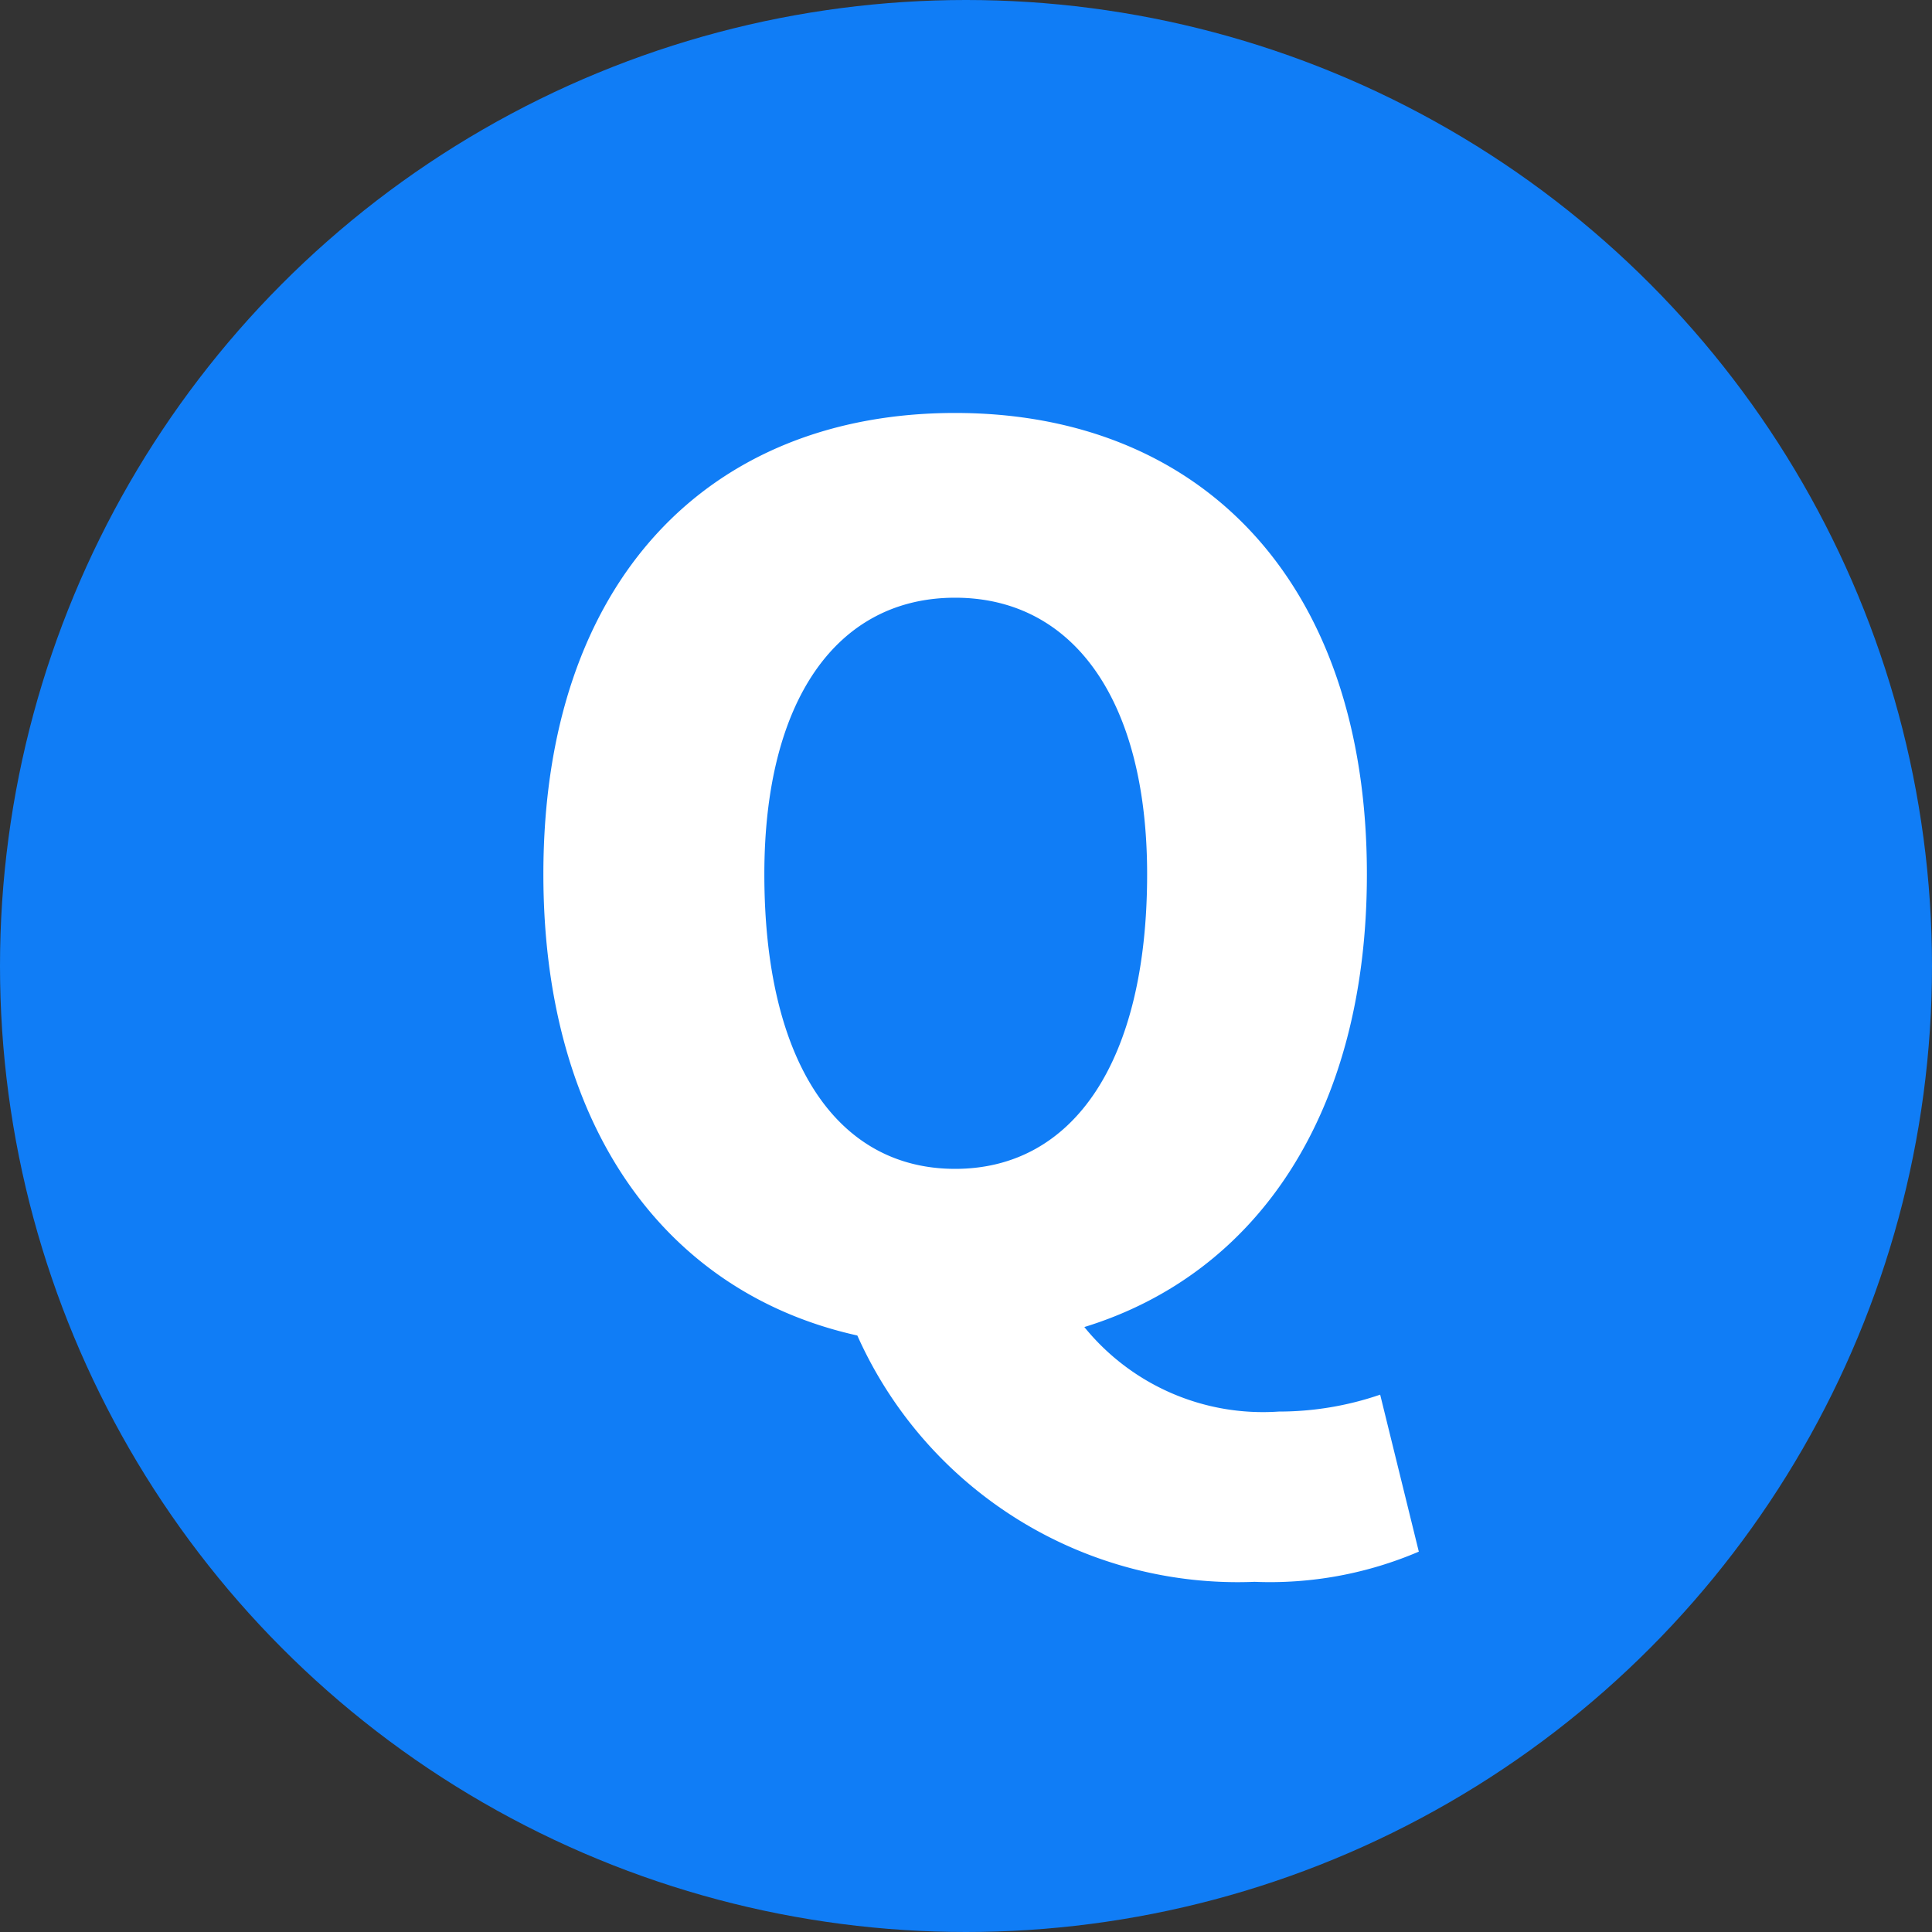
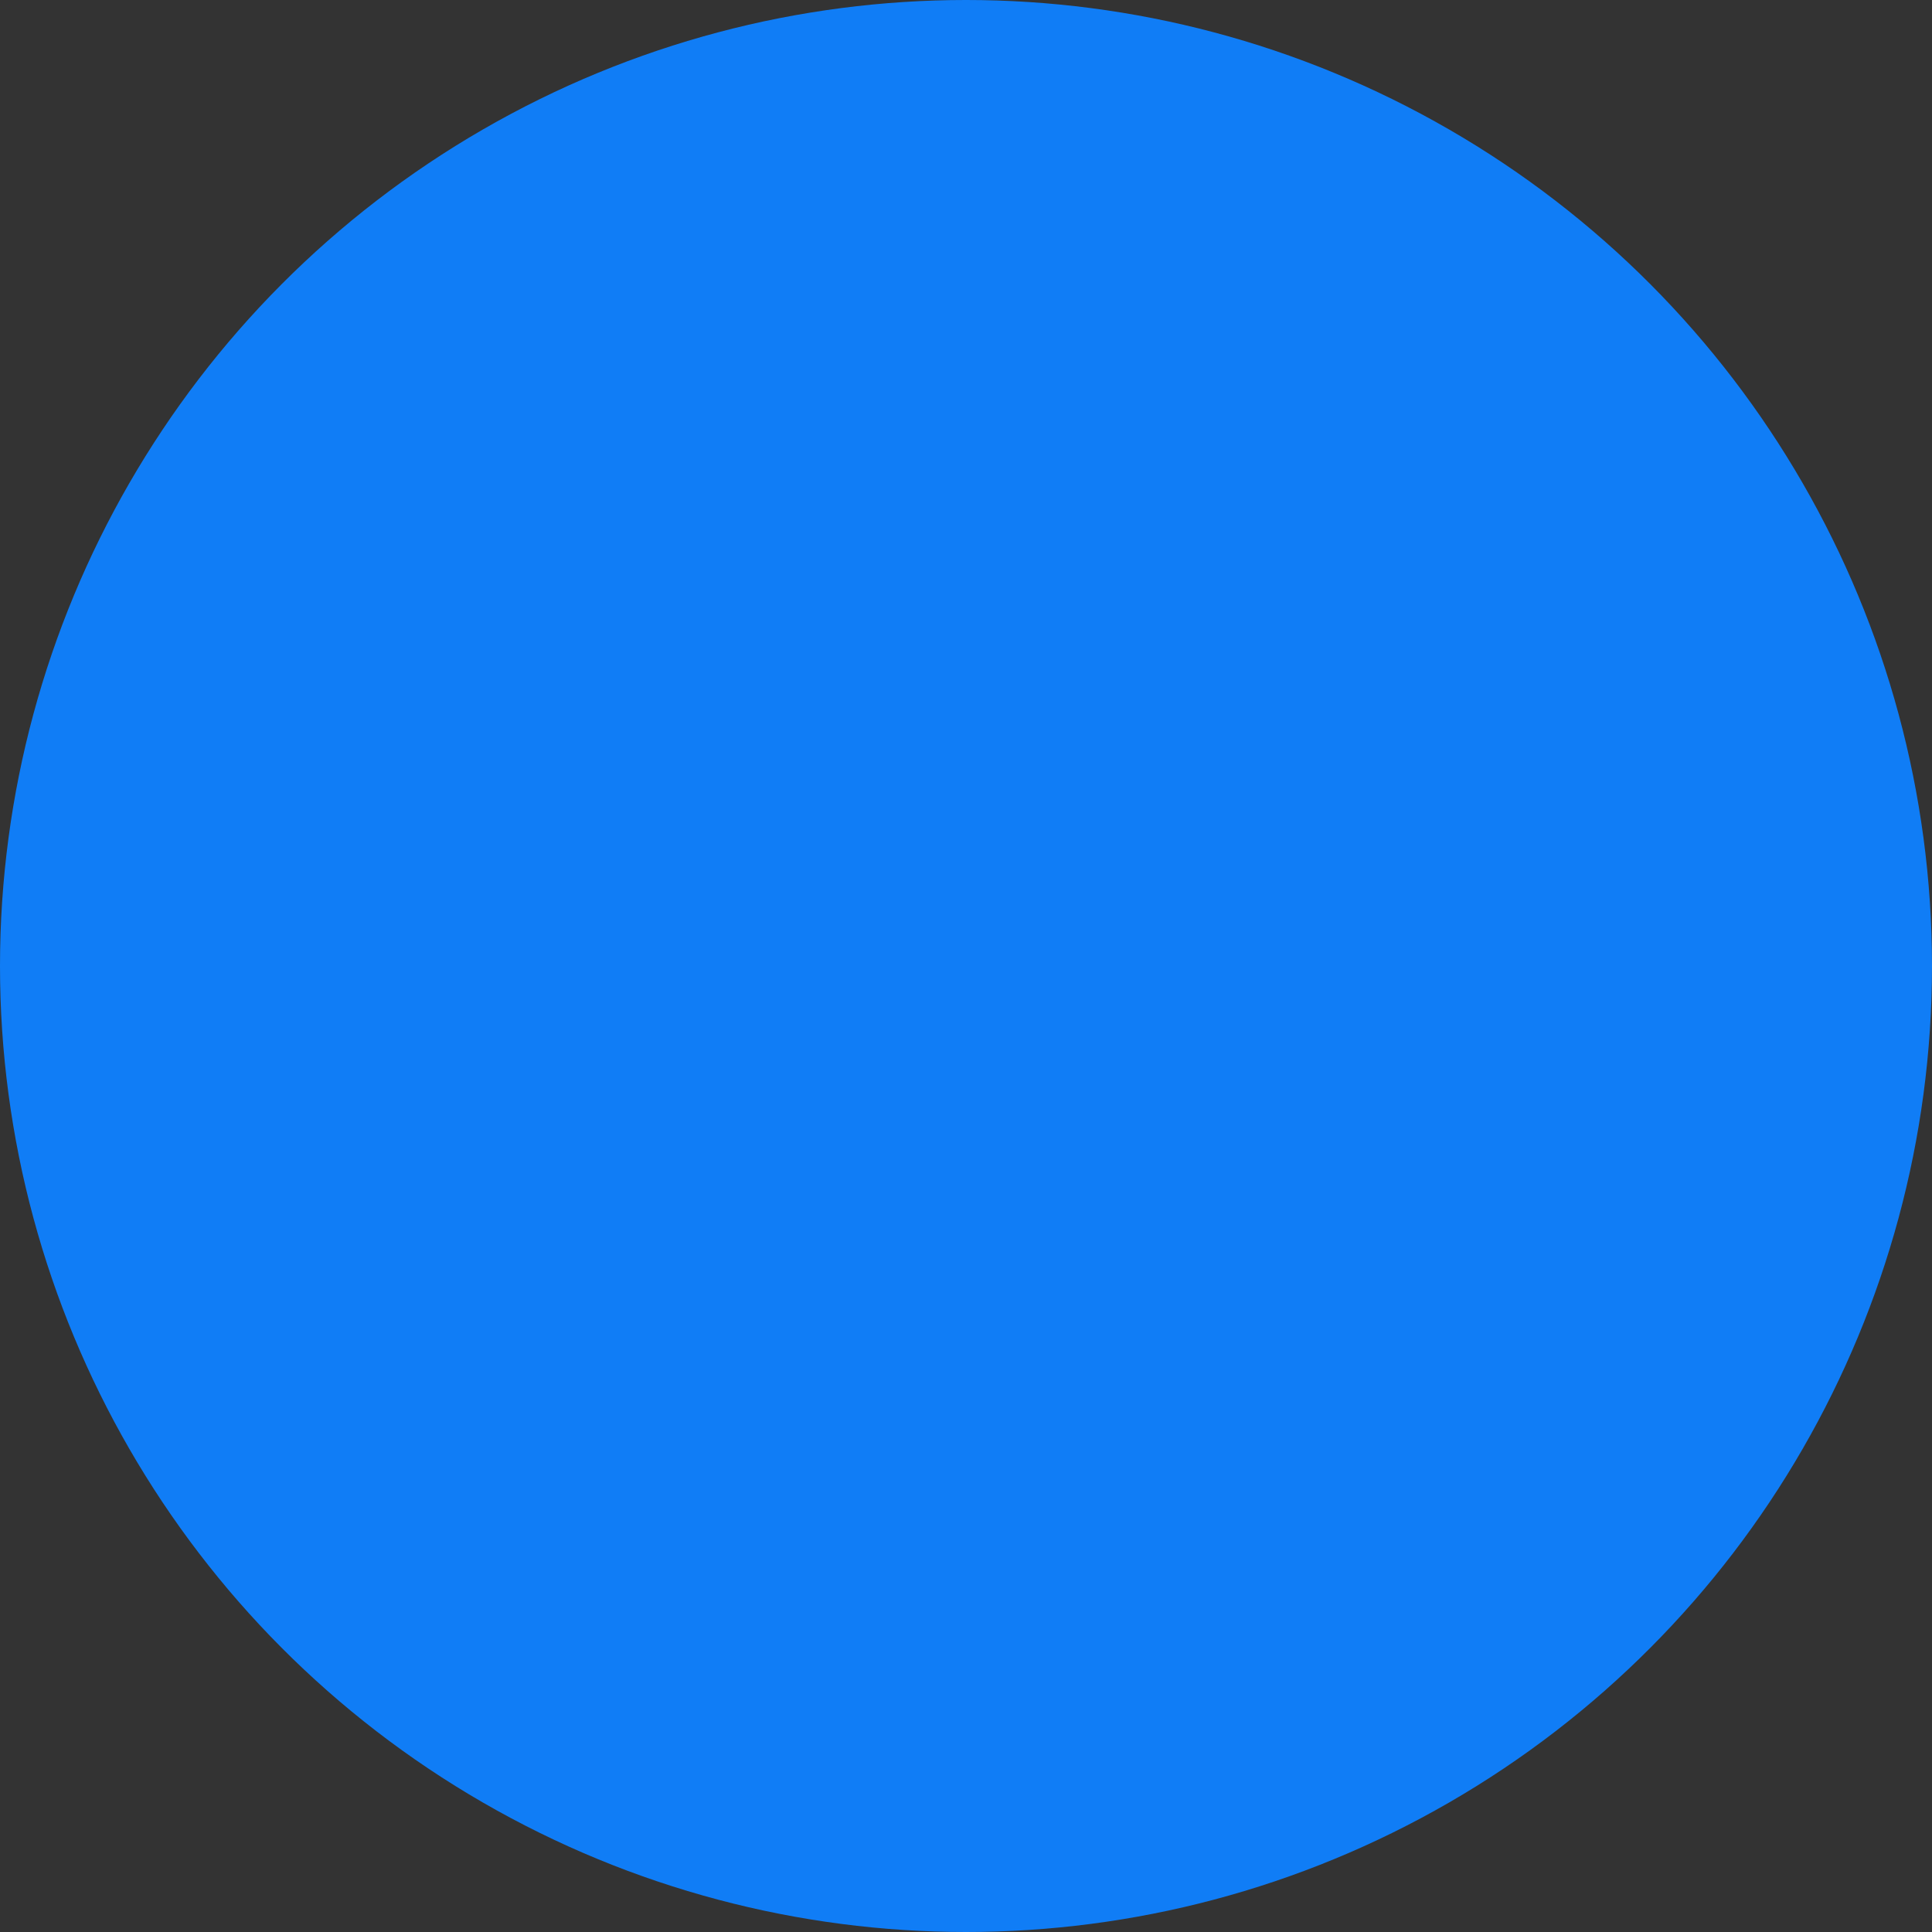
<svg xmlns="http://www.w3.org/2000/svg" width="32" height="32" viewBox="0 0 32 32">
  <rect x="0" y="0" width="32" height="32" fill="#333333" stroke="none" />
  <g transform="translate(-9954 -9537.959)">
    <g transform="translate(9954 9536.959)">
      <circle cx="16" cy="16" r="16" transform="translate(0 1)" fill="#107df6" />
-       <path d="M0-2.64c-1.96,0-3.16-1.78-3.16-4.88,0-2.88,1.2-4.58,3.16-4.58s3.18,1.7,3.18,4.58C3.18-4.42,1.96-2.64,0-2.64ZM4.96,4.2a6.263,6.263,0,0,0,2.72-.5L7.04,1.1a5.172,5.172,0,0,1-1.68.28A3.81,3.81,0,0,1,2.14-.02C5-.9,6.82-3.56,6.82-7.52c0-4.86-2.76-7.64-6.82-7.64S-6.82-12.4-6.82-7.52c0,4.2,2.04,6.94,5.2,7.64A6.9,6.9,0,0,0,4.96,4.2Z" transform="translate(15.82 23)" fill="#fff" />
    </g>
  </g>
</svg>